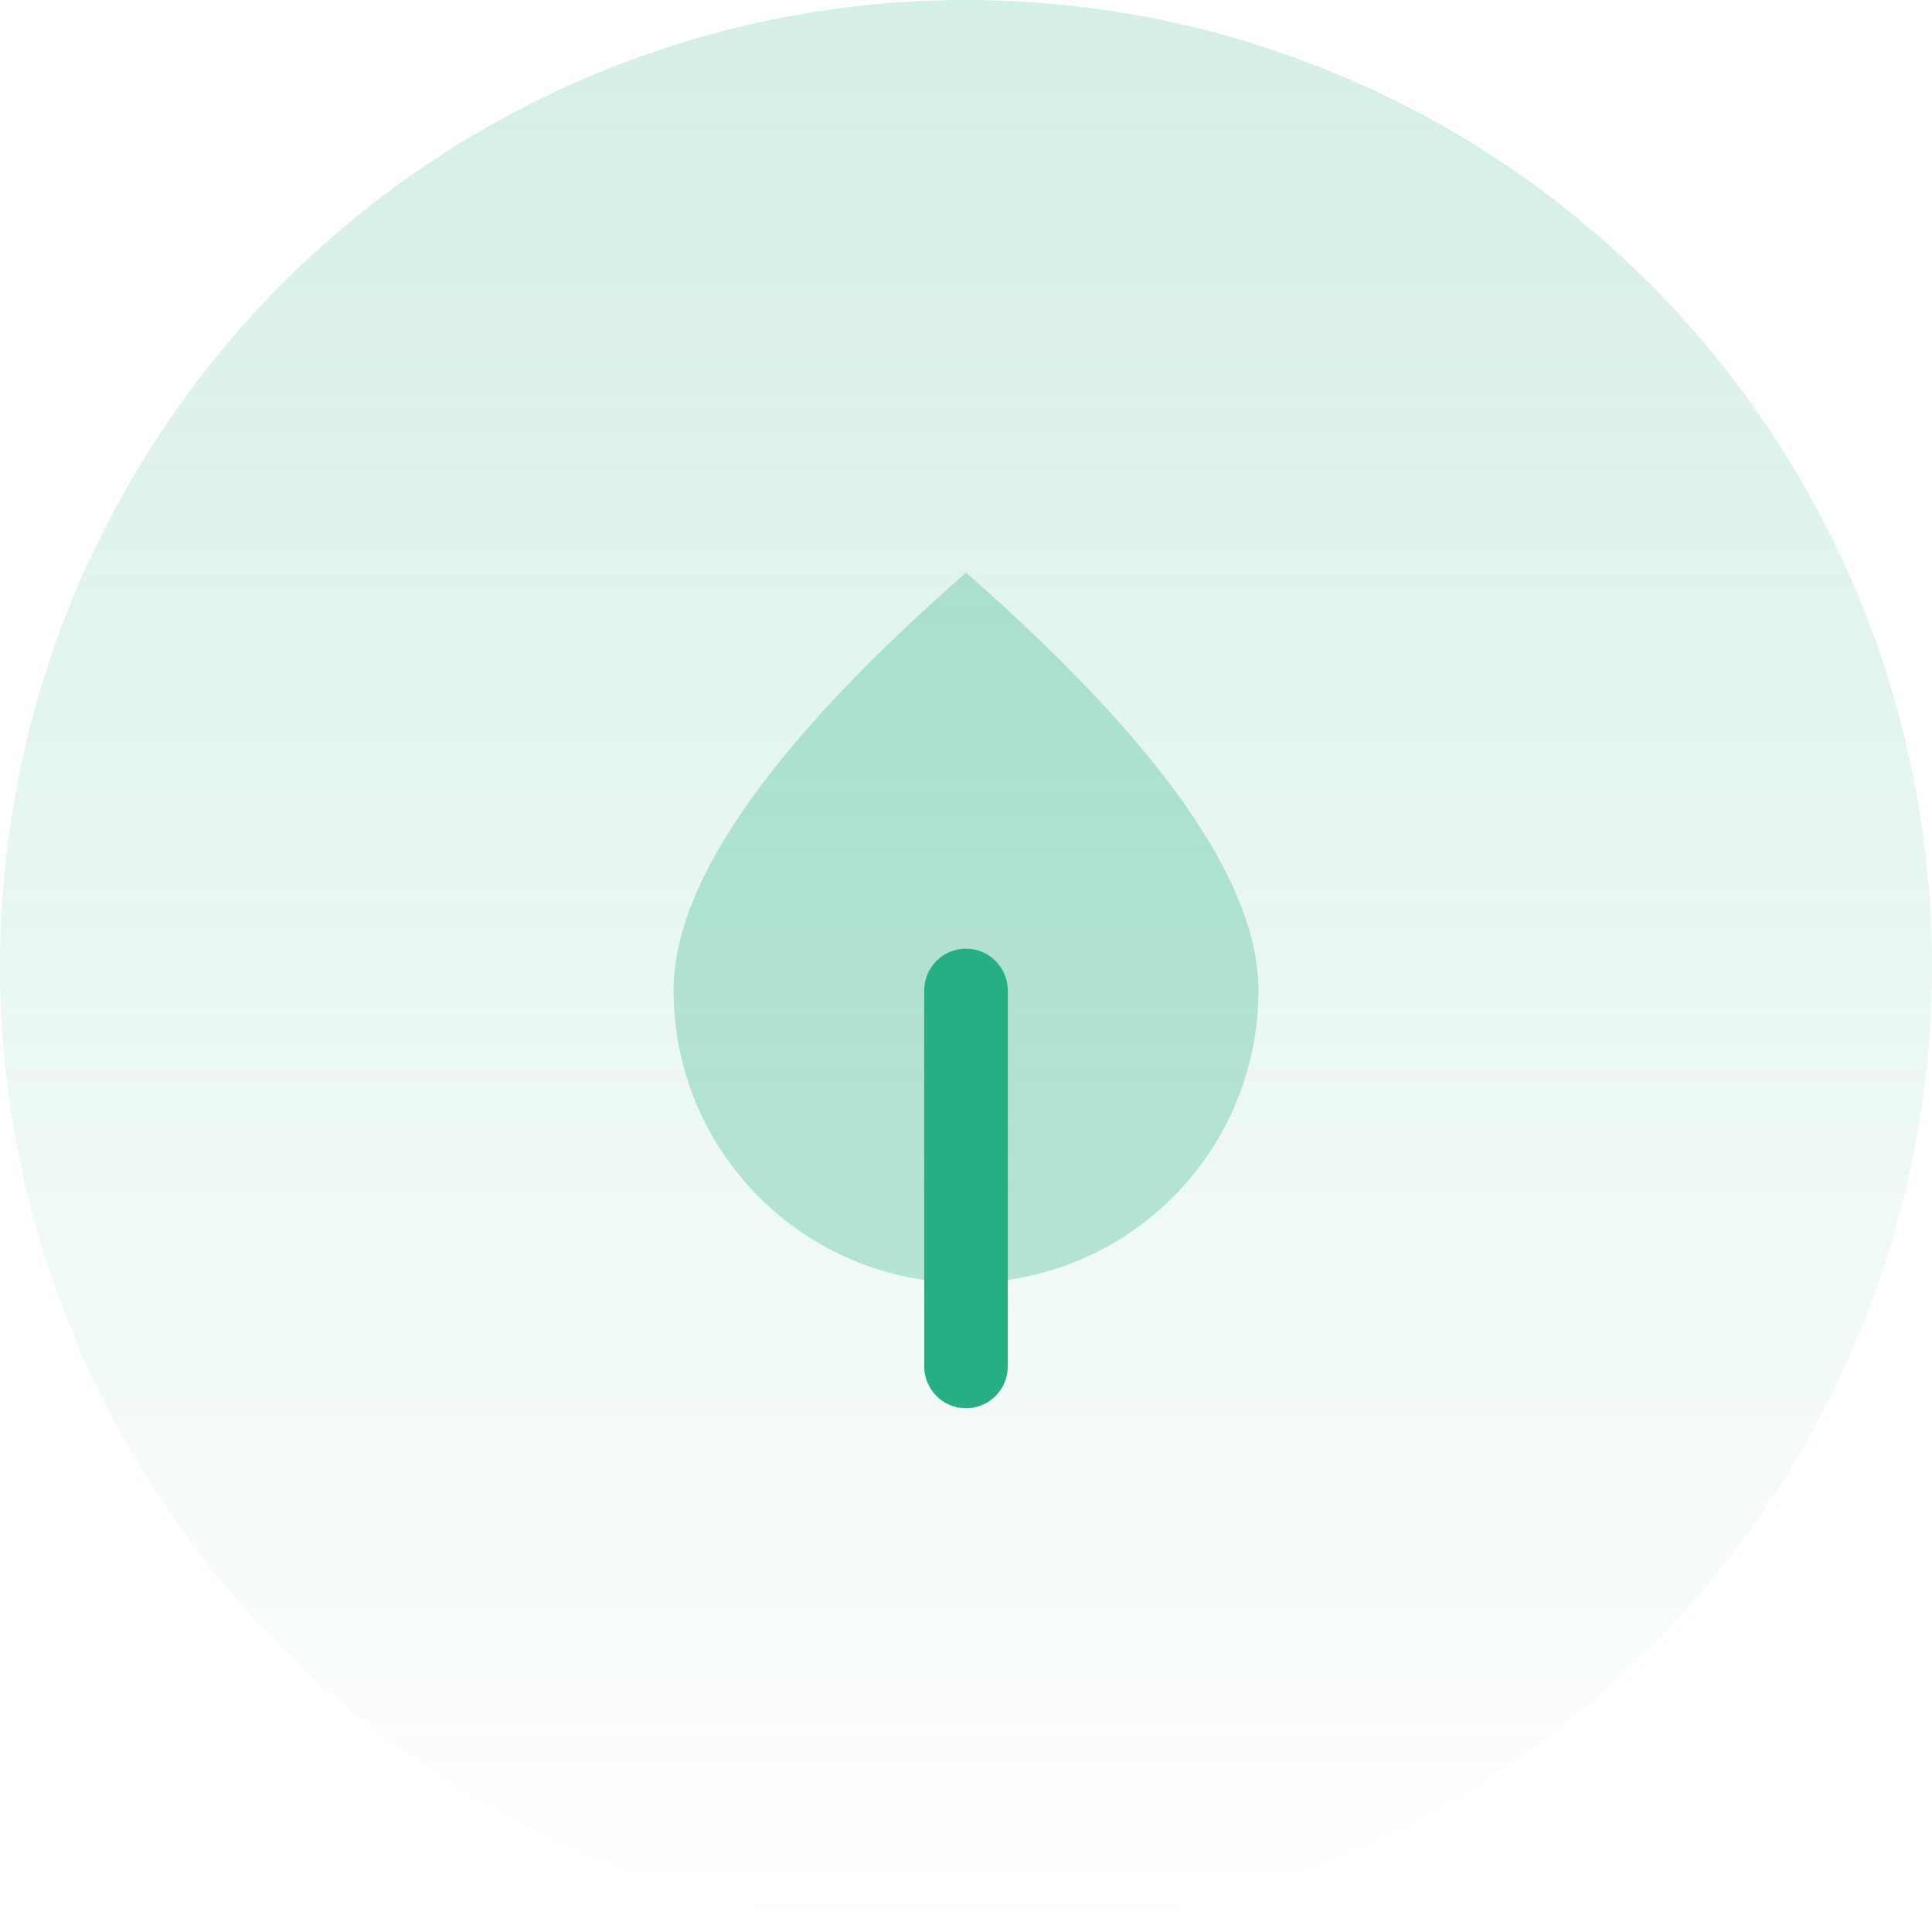
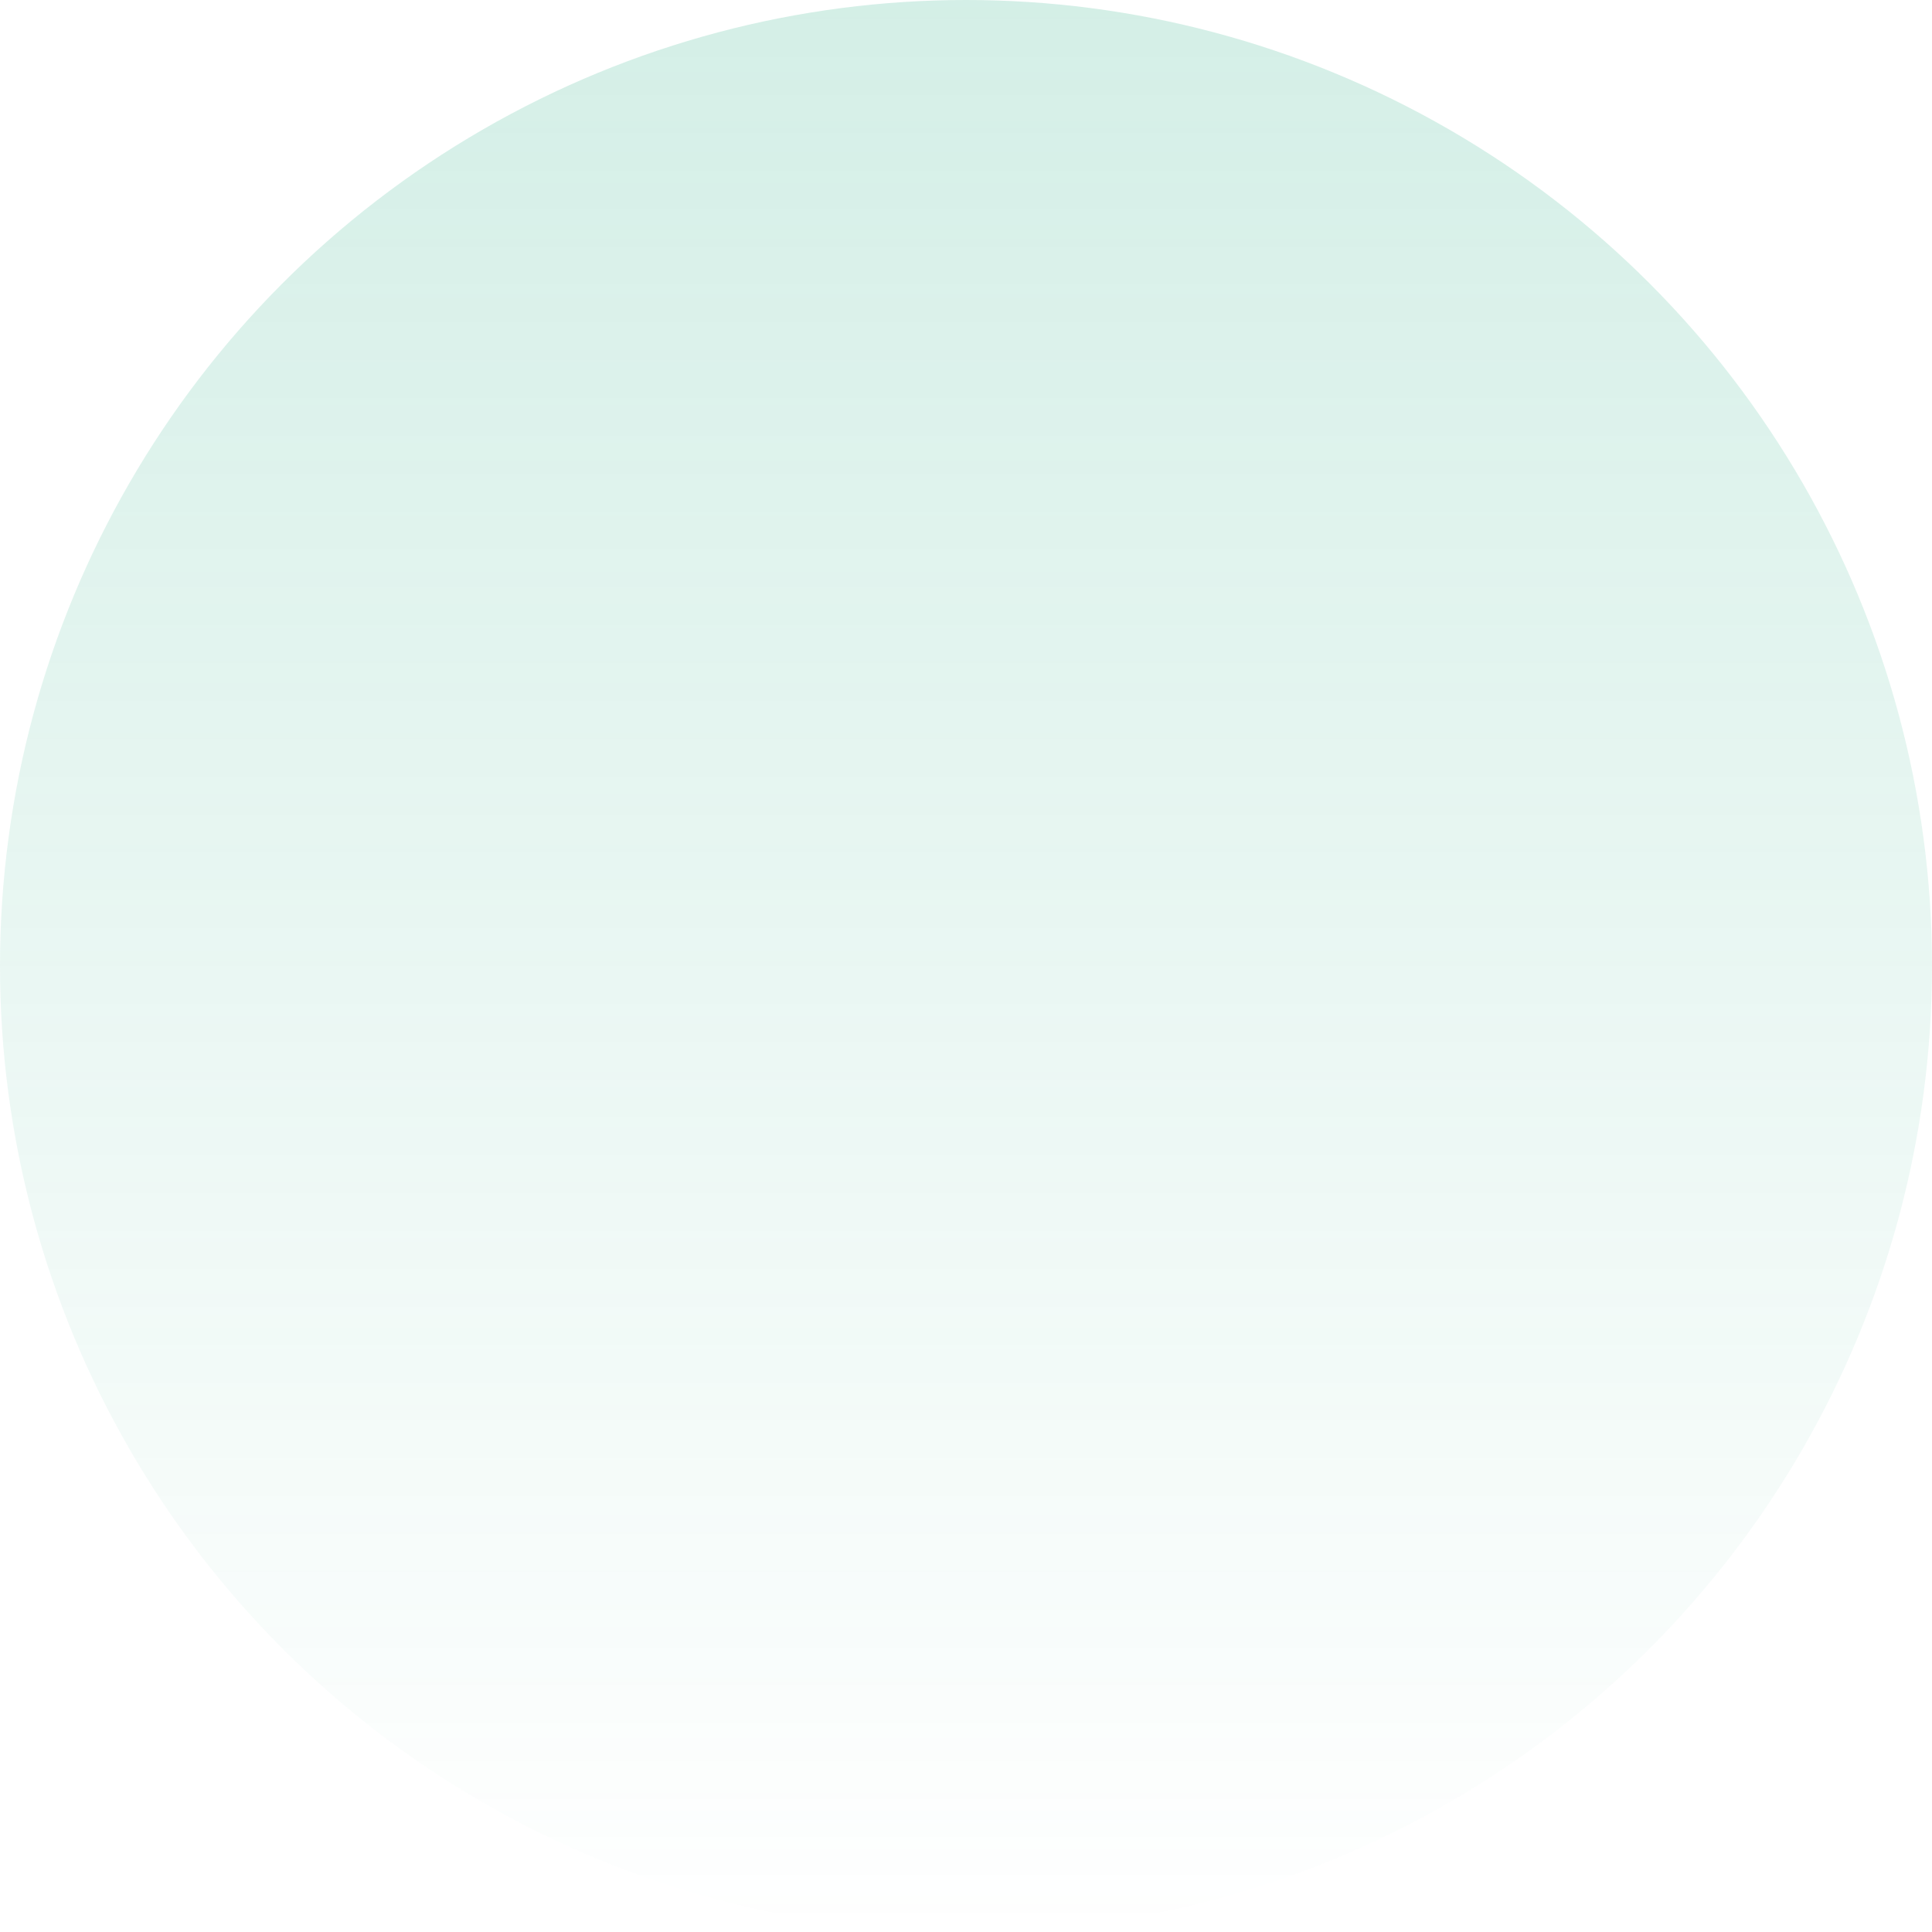
<svg xmlns="http://www.w3.org/2000/svg" width="158" height="158" viewBox="0 0 158 158" fill="none">
  <circle opacity="0.2" cx="79" cy="79" r="79" fill="url(#paint0_linear)" />
-   <path opacity="0.3" fill-rule="evenodd" clip-rule="evenodd" d="M79 104.917C92.209 104.917 102.917 94.209 102.917 81C102.917 72.194 94.945 60.805 79 46.833C63.056 60.805 55.084 72.194 55.084 81C55.084 94.209 65.791 104.917 79 104.917Z" fill="#28AE85" />
-   <path d="M82.417 81C82.417 79.113 80.887 77.583 79 77.583C77.113 77.583 75.584 79.113 75.584 81V111.75C75.584 113.637 77.113 115.167 79 115.167C80.887 115.167 82.417 113.637 82.417 111.75V81Z" fill="#28AE85" />
  <defs>
    <linearGradient id="paint0_linear" x1="79" y1="0" x2="79" y2="158" gradientUnits="userSpaceOnUse">
      <stop stop-color="#28AE85" />
      <stop offset="1" stop-color="#28AE85" stop-opacity="0" />
    </linearGradient>
  </defs>
</svg>